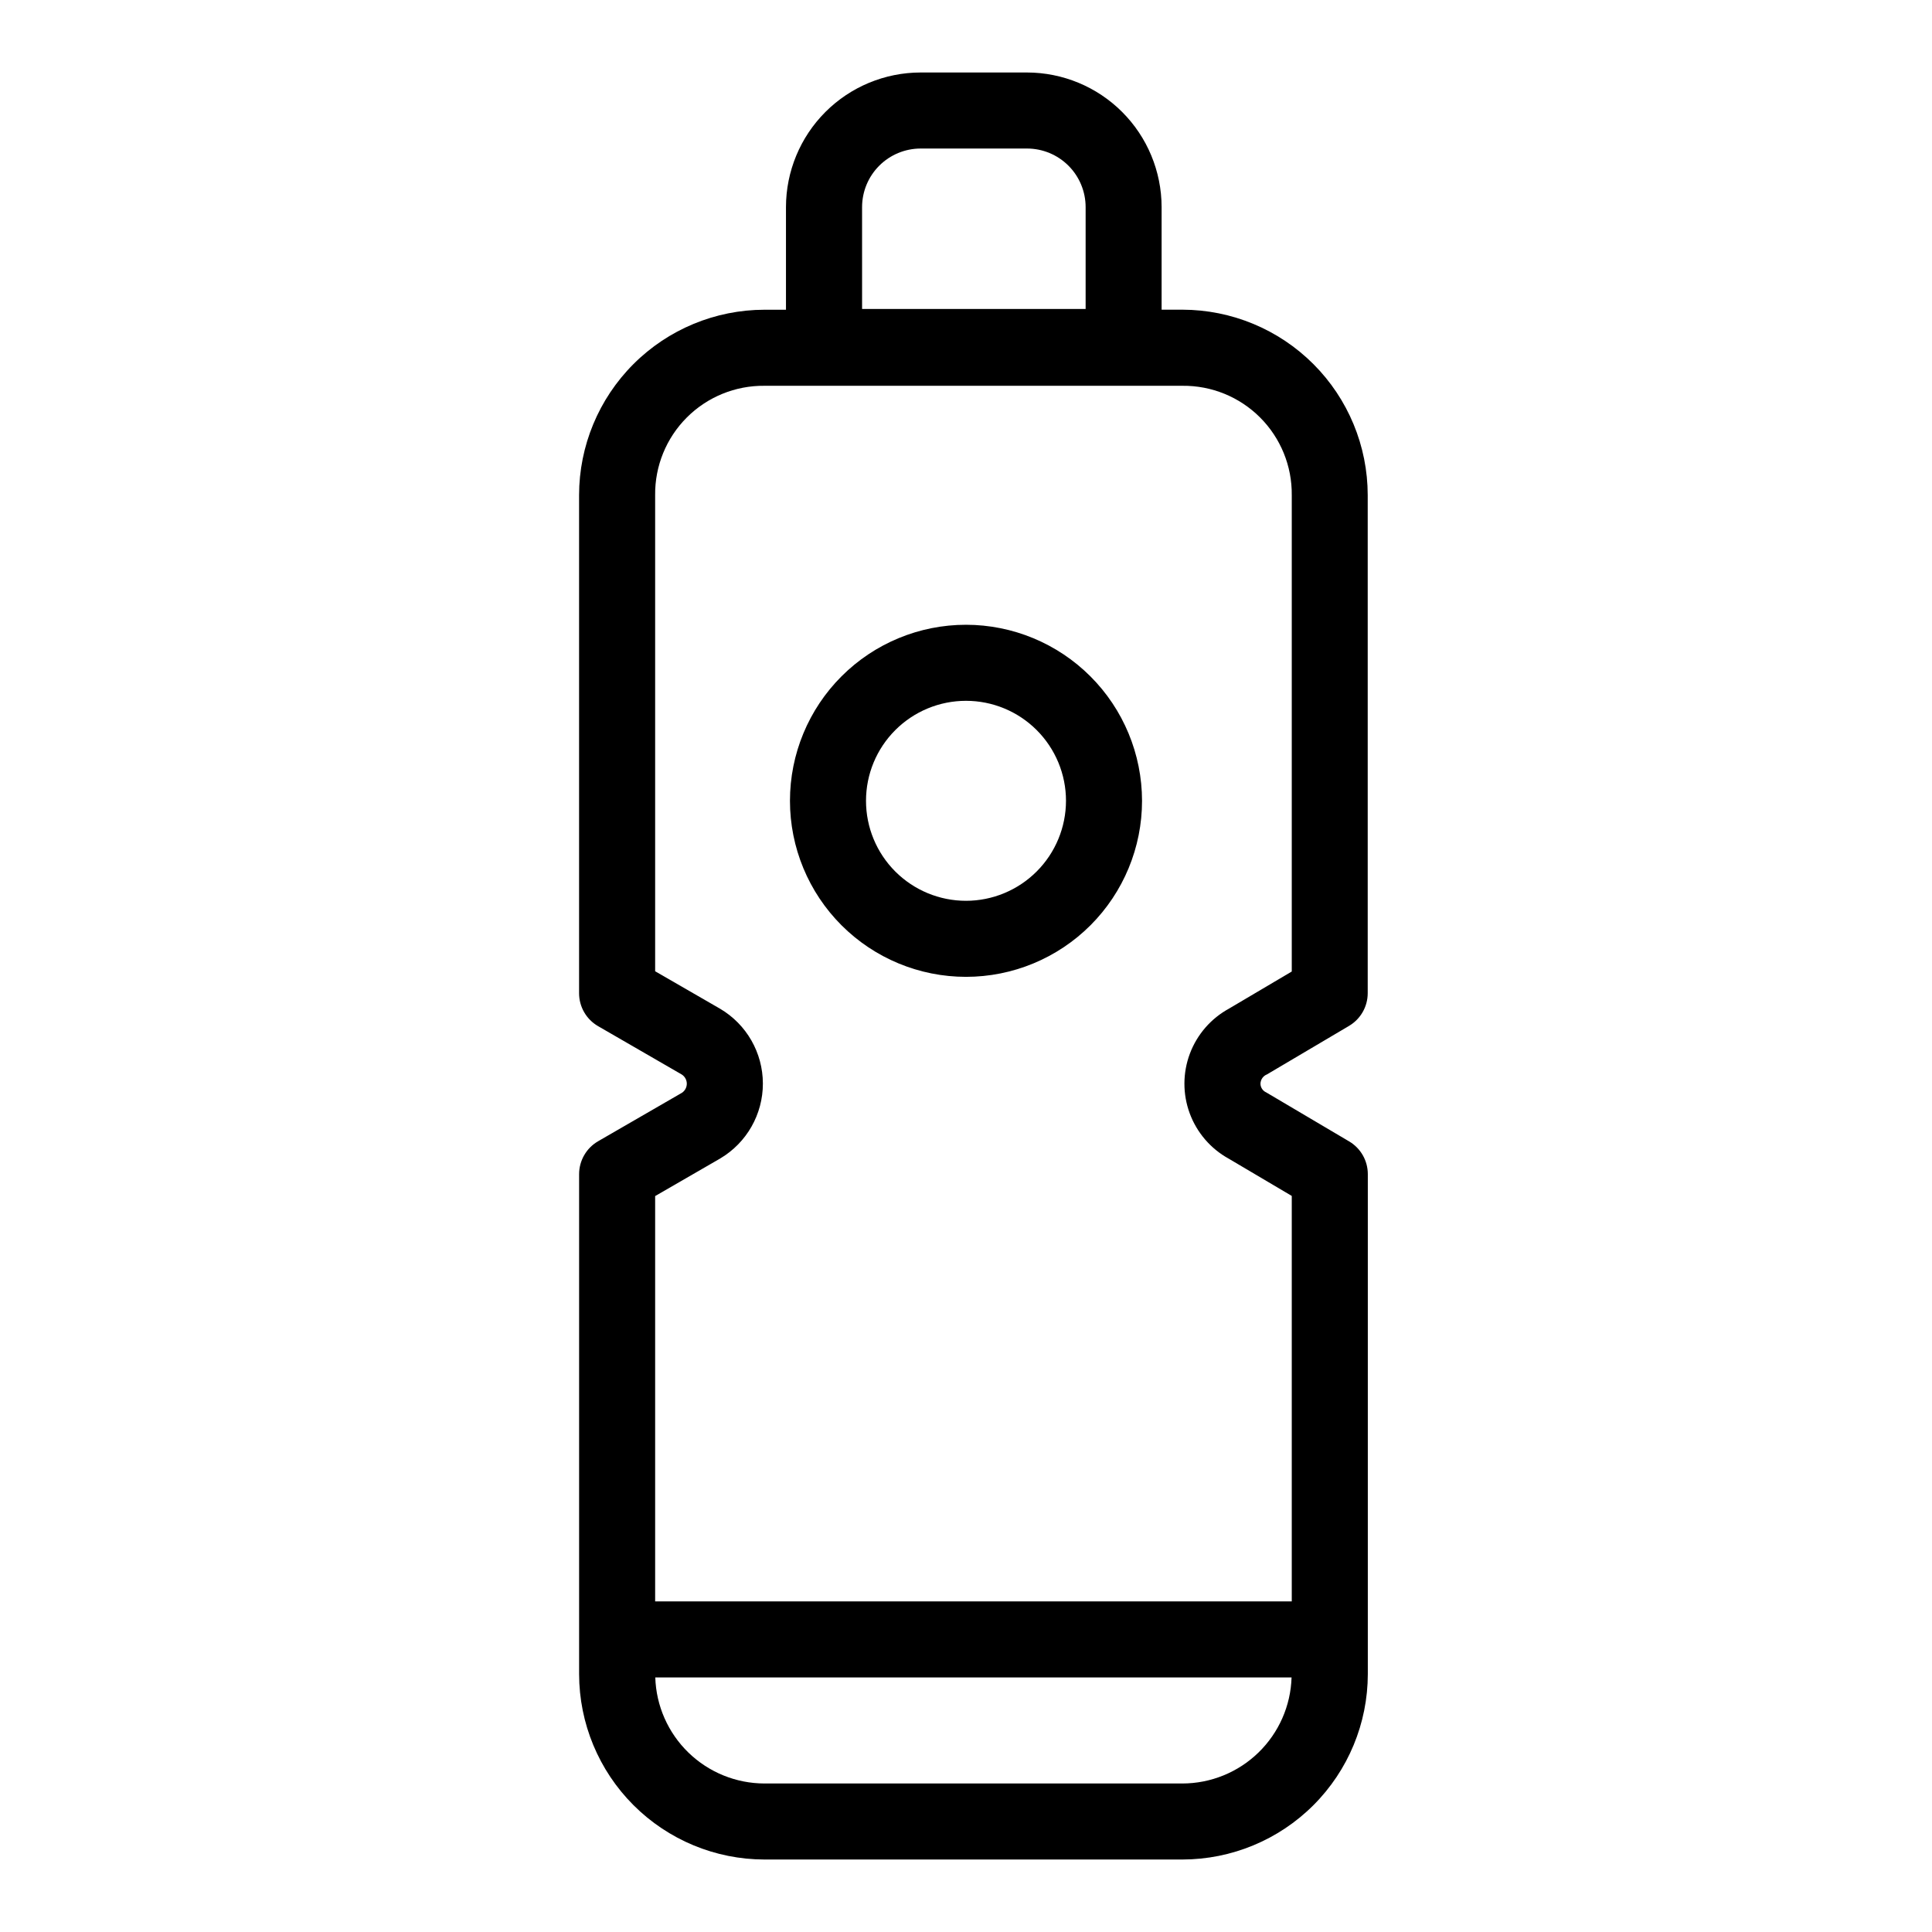
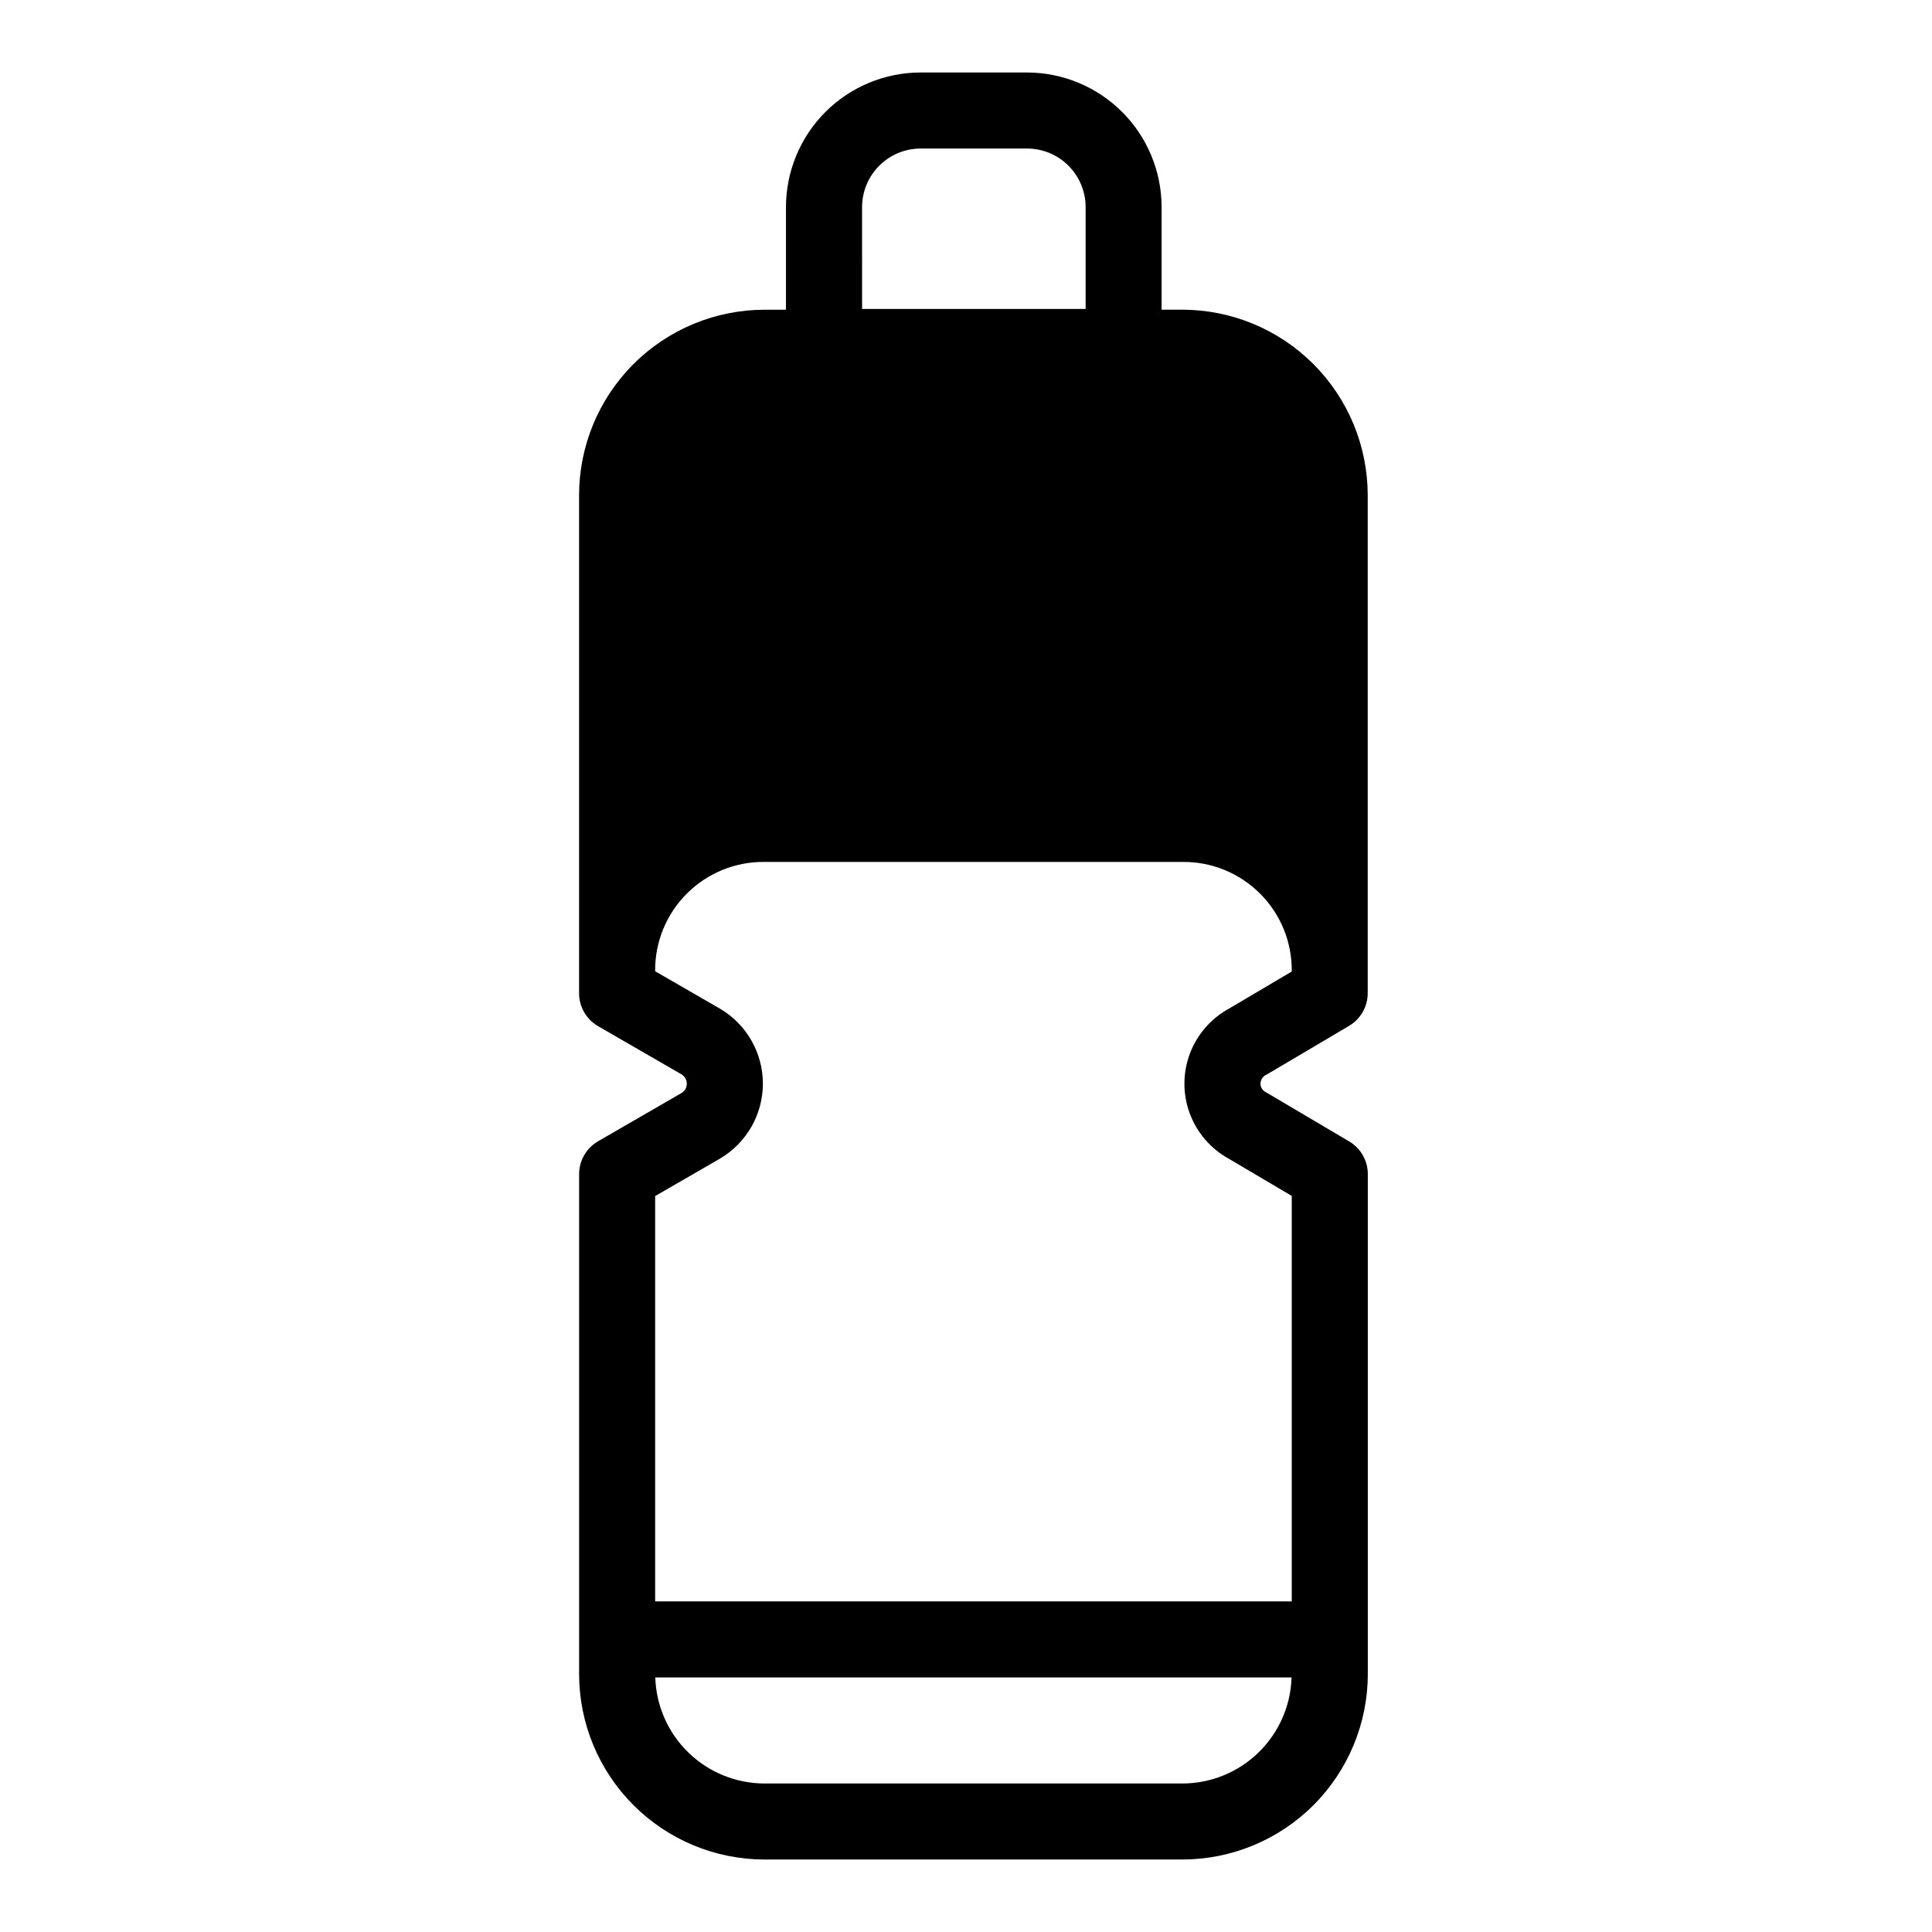
<svg xmlns="http://www.w3.org/2000/svg" fill="#000000" width="800px" height="800px" version="1.1" viewBox="144 144 512 512">
  <g>
-     <path d="m457.35 226.07h-5.512v-27.207 0.004c-0.016-9.453-3.777-18.52-10.465-25.203s-15.75-10.441-25.203-10.453h-28.215c-9.457 0.012-18.52 3.773-25.207 10.457-6.688 6.688-10.445 15.754-10.457 25.207v27.207h-5.699c-13.023 0.016-25.512 5.195-34.723 14.406-9.211 9.211-14.395 21.699-14.406 34.727v132-0.004c0 3.602 1.918 6.926 5.035 8.727l22.168 12.812c0.824 0.523 1.328 1.426 1.344 2.402 0.012 0.973-0.465 1.891-1.273 2.438l-22.227 12.848c-3.117 1.801-5.039 5.129-5.039 8.727v132.5c0.016 13.023 5.195 25.508 14.406 34.715 9.207 9.211 21.691 14.395 34.715 14.41h110.76c13.027-0.016 25.516-5.195 34.727-14.406 9.211-9.211 14.391-21.699 14.406-34.727v-132.5c0-3.566-1.883-6.863-4.953-8.676l-21.75-12.855-0.238-0.137h0.004c-0.914-0.41-1.504-1.312-1.512-2.312 0.035-1.086 0.711-2.047 1.723-2.449l21.75-12.855v-0.004c3.066-1.809 4.949-5.106 4.949-8.668v-132c-0.012-13.02-5.191-25.504-14.395-34.715-9.207-9.211-21.688-14.395-34.711-14.418zm-84.891-27.207v0.004c0.008-4.113 1.645-8.051 4.551-10.957s6.852-4.543 10.961-4.547h28.215c4.113 0.004 8.059 1.641 10.965 4.547 2.91 2.91 4.547 6.852 4.551 10.965v27.004h-59.242zm84.891 417.78h-110.76c-7.527-0.012-14.754-2.953-20.152-8.195-5.402-5.246-8.551-12.383-8.781-19.906h168.62c-0.23 7.523-3.379 14.664-8.777 19.906-5.398 5.246-12.629 8.184-20.156 8.195zm28.98-215.18-16.57 9.793v0.004c-4.797 2.598-8.496 6.836-10.422 11.941-1.922 5.106-1.941 10.73-0.051 15.848 1.891 5.117 5.562 9.383 10.34 12.012l16.703 9.871v107.46h-168.71v-107.42l17.281-9.984v-0.004c7-4.16 11.285-11.707 11.27-19.848-0.016-8.145-4.324-15.676-11.34-19.812l-17.211-9.93v-126.18c-0.082-7.707 2.941-15.125 8.395-20.578 5.449-5.453 12.867-8.48 20.574-8.398h110.76c7.711-0.086 15.133 2.941 20.582 8.395 5.453 5.453 8.48 12.871 8.398 20.582z" />
-     <path d="m400 309.57c-12.375 0-24.242 4.914-32.988 13.664-8.75 8.746-13.664 20.613-13.664 32.988 0 12.371 4.914 24.238 13.664 32.988 8.746 8.746 20.613 13.664 32.988 13.664 12.371 0 24.238-4.918 32.988-13.664 8.746-8.75 13.664-20.617 13.664-32.988-0.016-12.371-4.934-24.23-13.68-32.977-8.746-8.746-20.605-13.664-32.973-13.676zm0 73.152c-7.031 0-13.77-2.793-18.738-7.762-4.973-4.973-7.762-11.711-7.762-18.738 0-7.031 2.789-13.77 7.762-18.738 4.969-4.973 11.707-7.762 18.738-7.762 7.027 0 13.766 2.789 18.738 7.762 4.969 4.969 7.762 11.707 7.762 18.738-0.008 7.023-2.805 13.762-7.773 18.727-4.965 4.969-11.703 7.766-18.727 7.773z" />
+     <path d="m457.35 226.07h-5.512v-27.207 0.004c-0.016-9.453-3.777-18.52-10.465-25.203s-15.75-10.441-25.203-10.453h-28.215c-9.457 0.012-18.52 3.773-25.207 10.457-6.688 6.688-10.445 15.754-10.457 25.207v27.207h-5.699c-13.023 0.016-25.512 5.195-34.723 14.406-9.211 9.211-14.395 21.699-14.406 34.727v132-0.004c0 3.602 1.918 6.926 5.035 8.727l22.168 12.812c0.824 0.523 1.328 1.426 1.344 2.402 0.012 0.973-0.465 1.891-1.273 2.438l-22.227 12.848c-3.117 1.801-5.039 5.129-5.039 8.727v132.5c0.016 13.023 5.195 25.508 14.406 34.715 9.207 9.211 21.691 14.395 34.715 14.41h110.76c13.027-0.016 25.516-5.195 34.727-14.406 9.211-9.211 14.391-21.699 14.406-34.727v-132.5c0-3.566-1.883-6.863-4.953-8.676l-21.75-12.855-0.238-0.137h0.004c-0.914-0.41-1.504-1.312-1.512-2.312 0.035-1.086 0.711-2.047 1.723-2.449l21.75-12.855v-0.004c3.066-1.809 4.949-5.106 4.949-8.668v-132c-0.012-13.02-5.191-25.504-14.395-34.715-9.207-9.211-21.688-14.395-34.711-14.418zm-84.891-27.207v0.004c0.008-4.113 1.645-8.051 4.551-10.957s6.852-4.543 10.961-4.547h28.215c4.113 0.004 8.059 1.641 10.965 4.547 2.91 2.91 4.547 6.852 4.551 10.965v27.004h-59.242zm84.891 417.78h-110.76c-7.527-0.012-14.754-2.953-20.152-8.195-5.402-5.246-8.551-12.383-8.781-19.906h168.62c-0.23 7.523-3.379 14.664-8.777 19.906-5.398 5.246-12.629 8.184-20.156 8.195zm28.98-215.18-16.57 9.793v0.004c-4.797 2.598-8.496 6.836-10.422 11.941-1.922 5.106-1.941 10.73-0.051 15.848 1.891 5.117 5.562 9.383 10.34 12.012l16.703 9.871v107.46h-168.71v-107.42l17.281-9.984v-0.004c7-4.16 11.285-11.707 11.27-19.848-0.016-8.145-4.324-15.676-11.34-19.812l-17.211-9.93c-0.082-7.707 2.941-15.125 8.395-20.578 5.449-5.453 12.867-8.48 20.574-8.398h110.76c7.711-0.086 15.133 2.941 20.582 8.395 5.453 5.453 8.48 12.871 8.398 20.582z" />
  </g>
</svg>